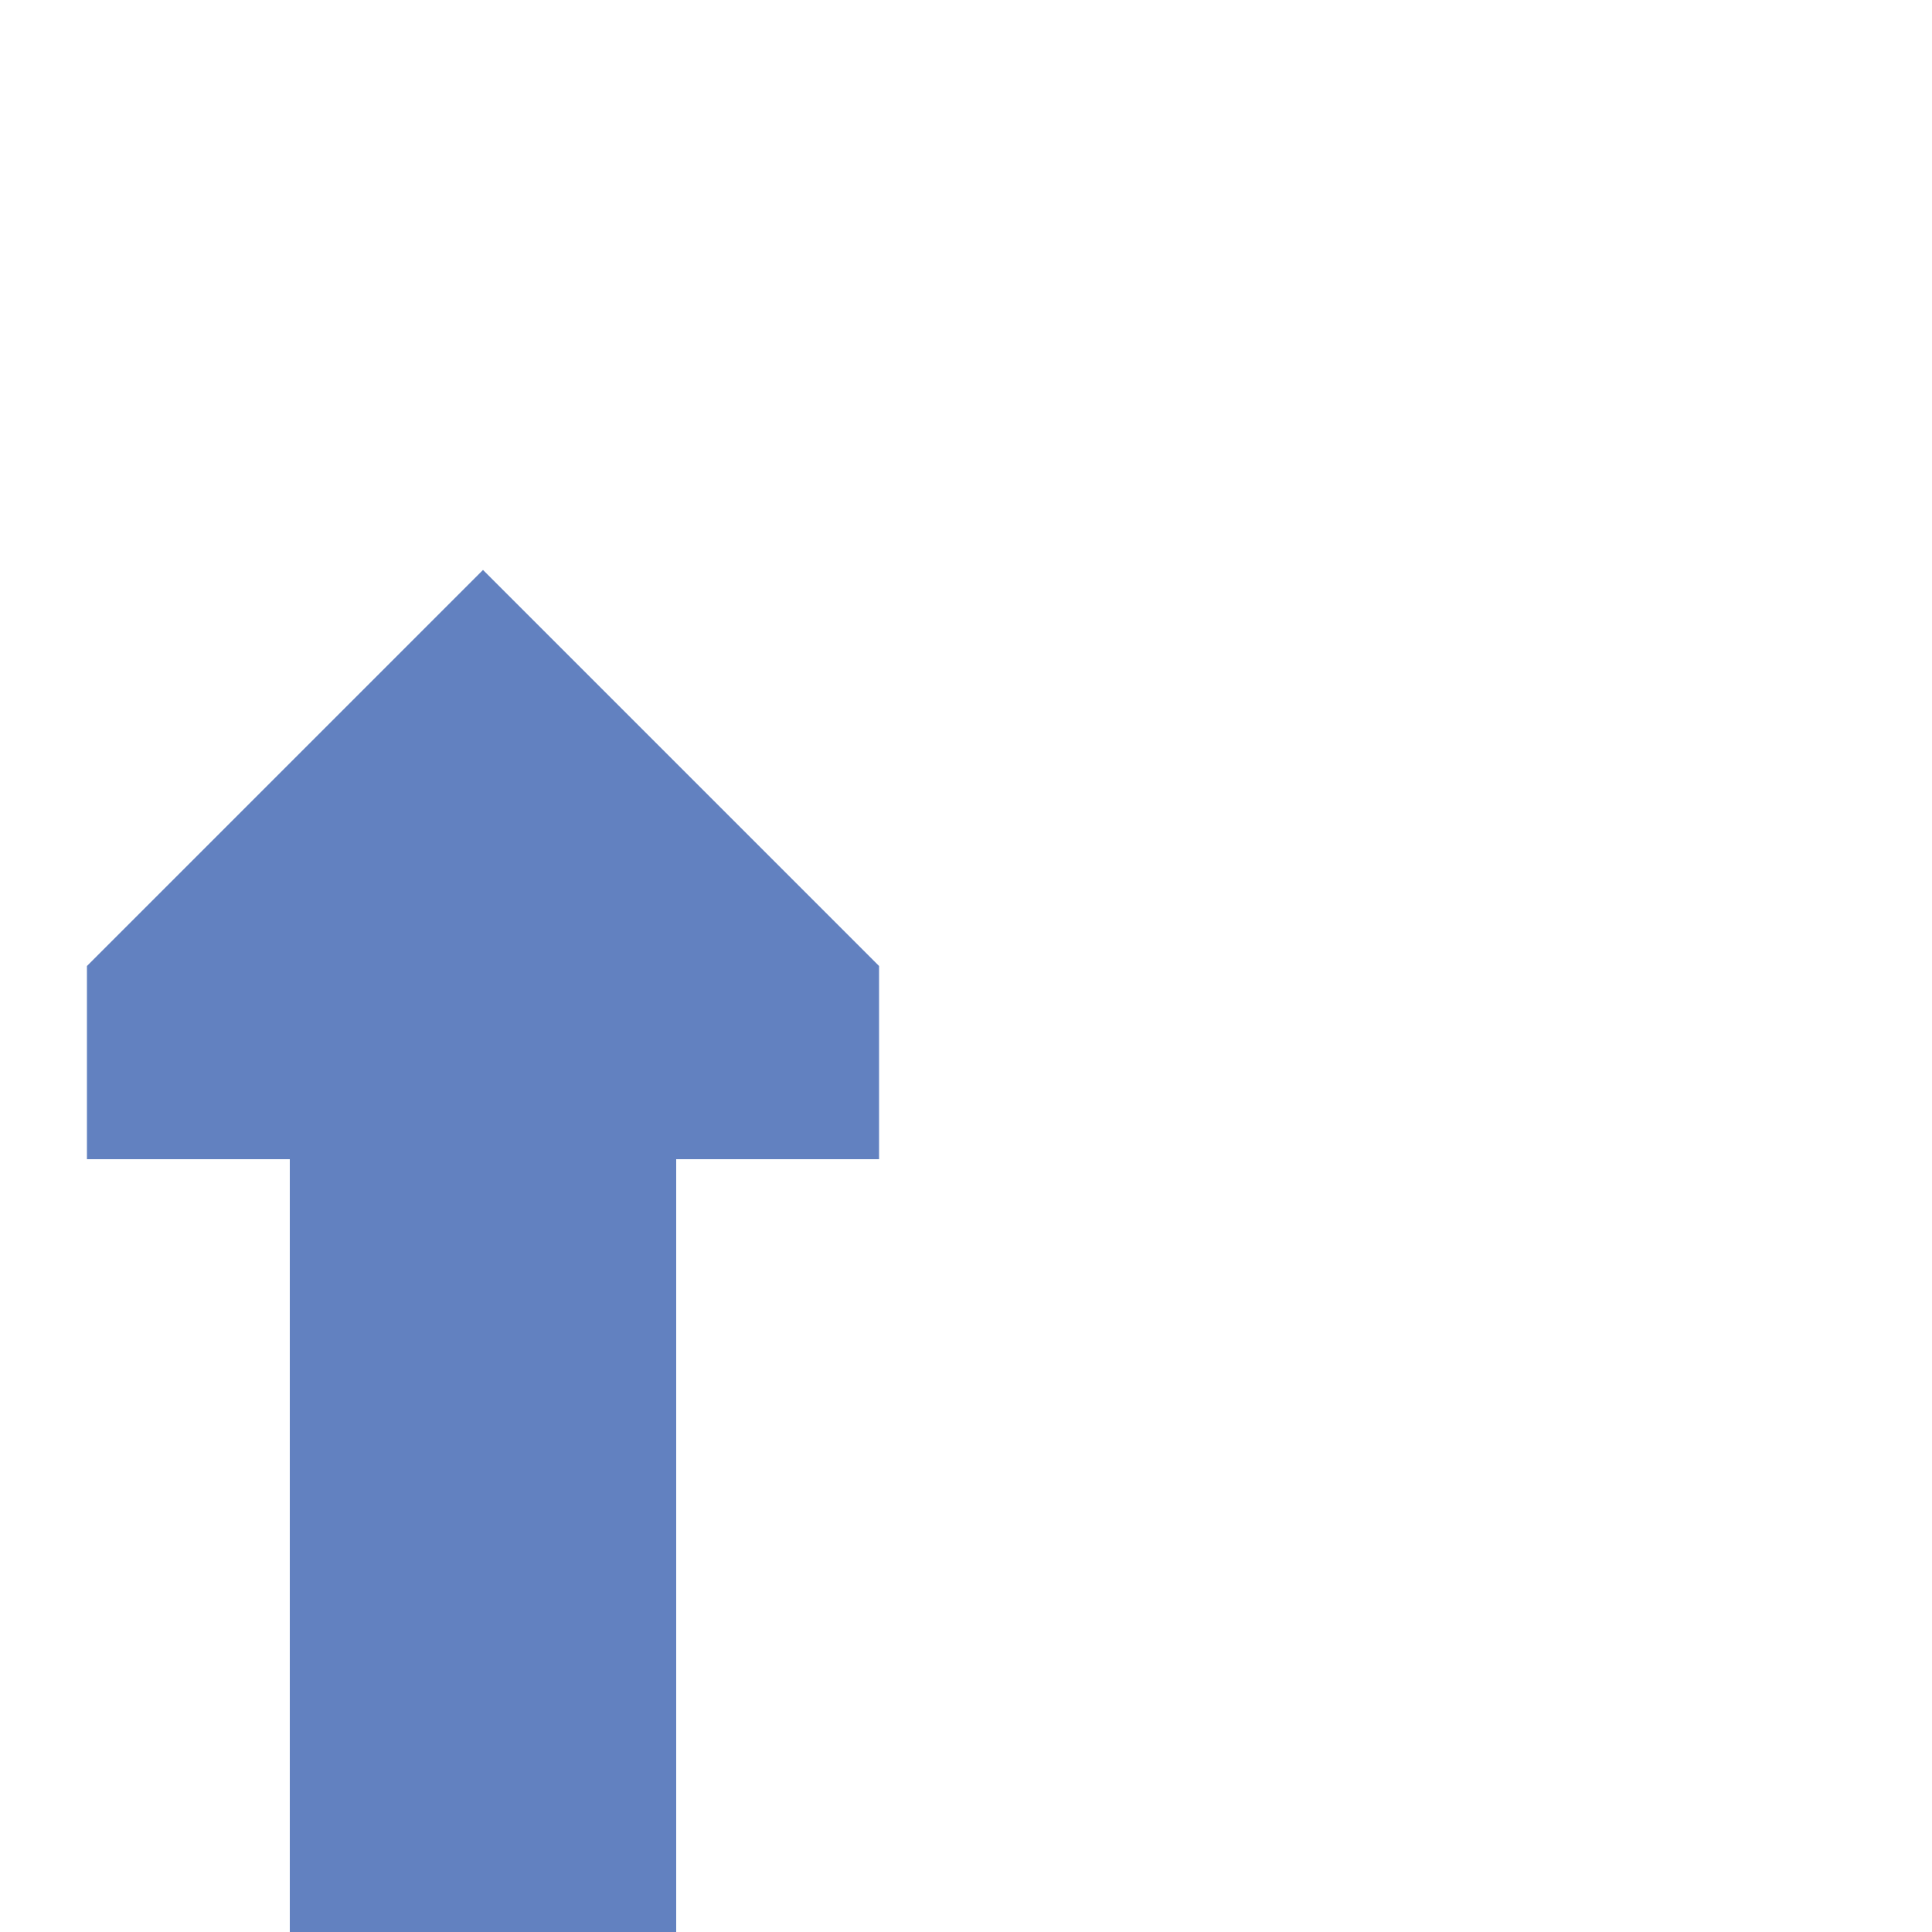
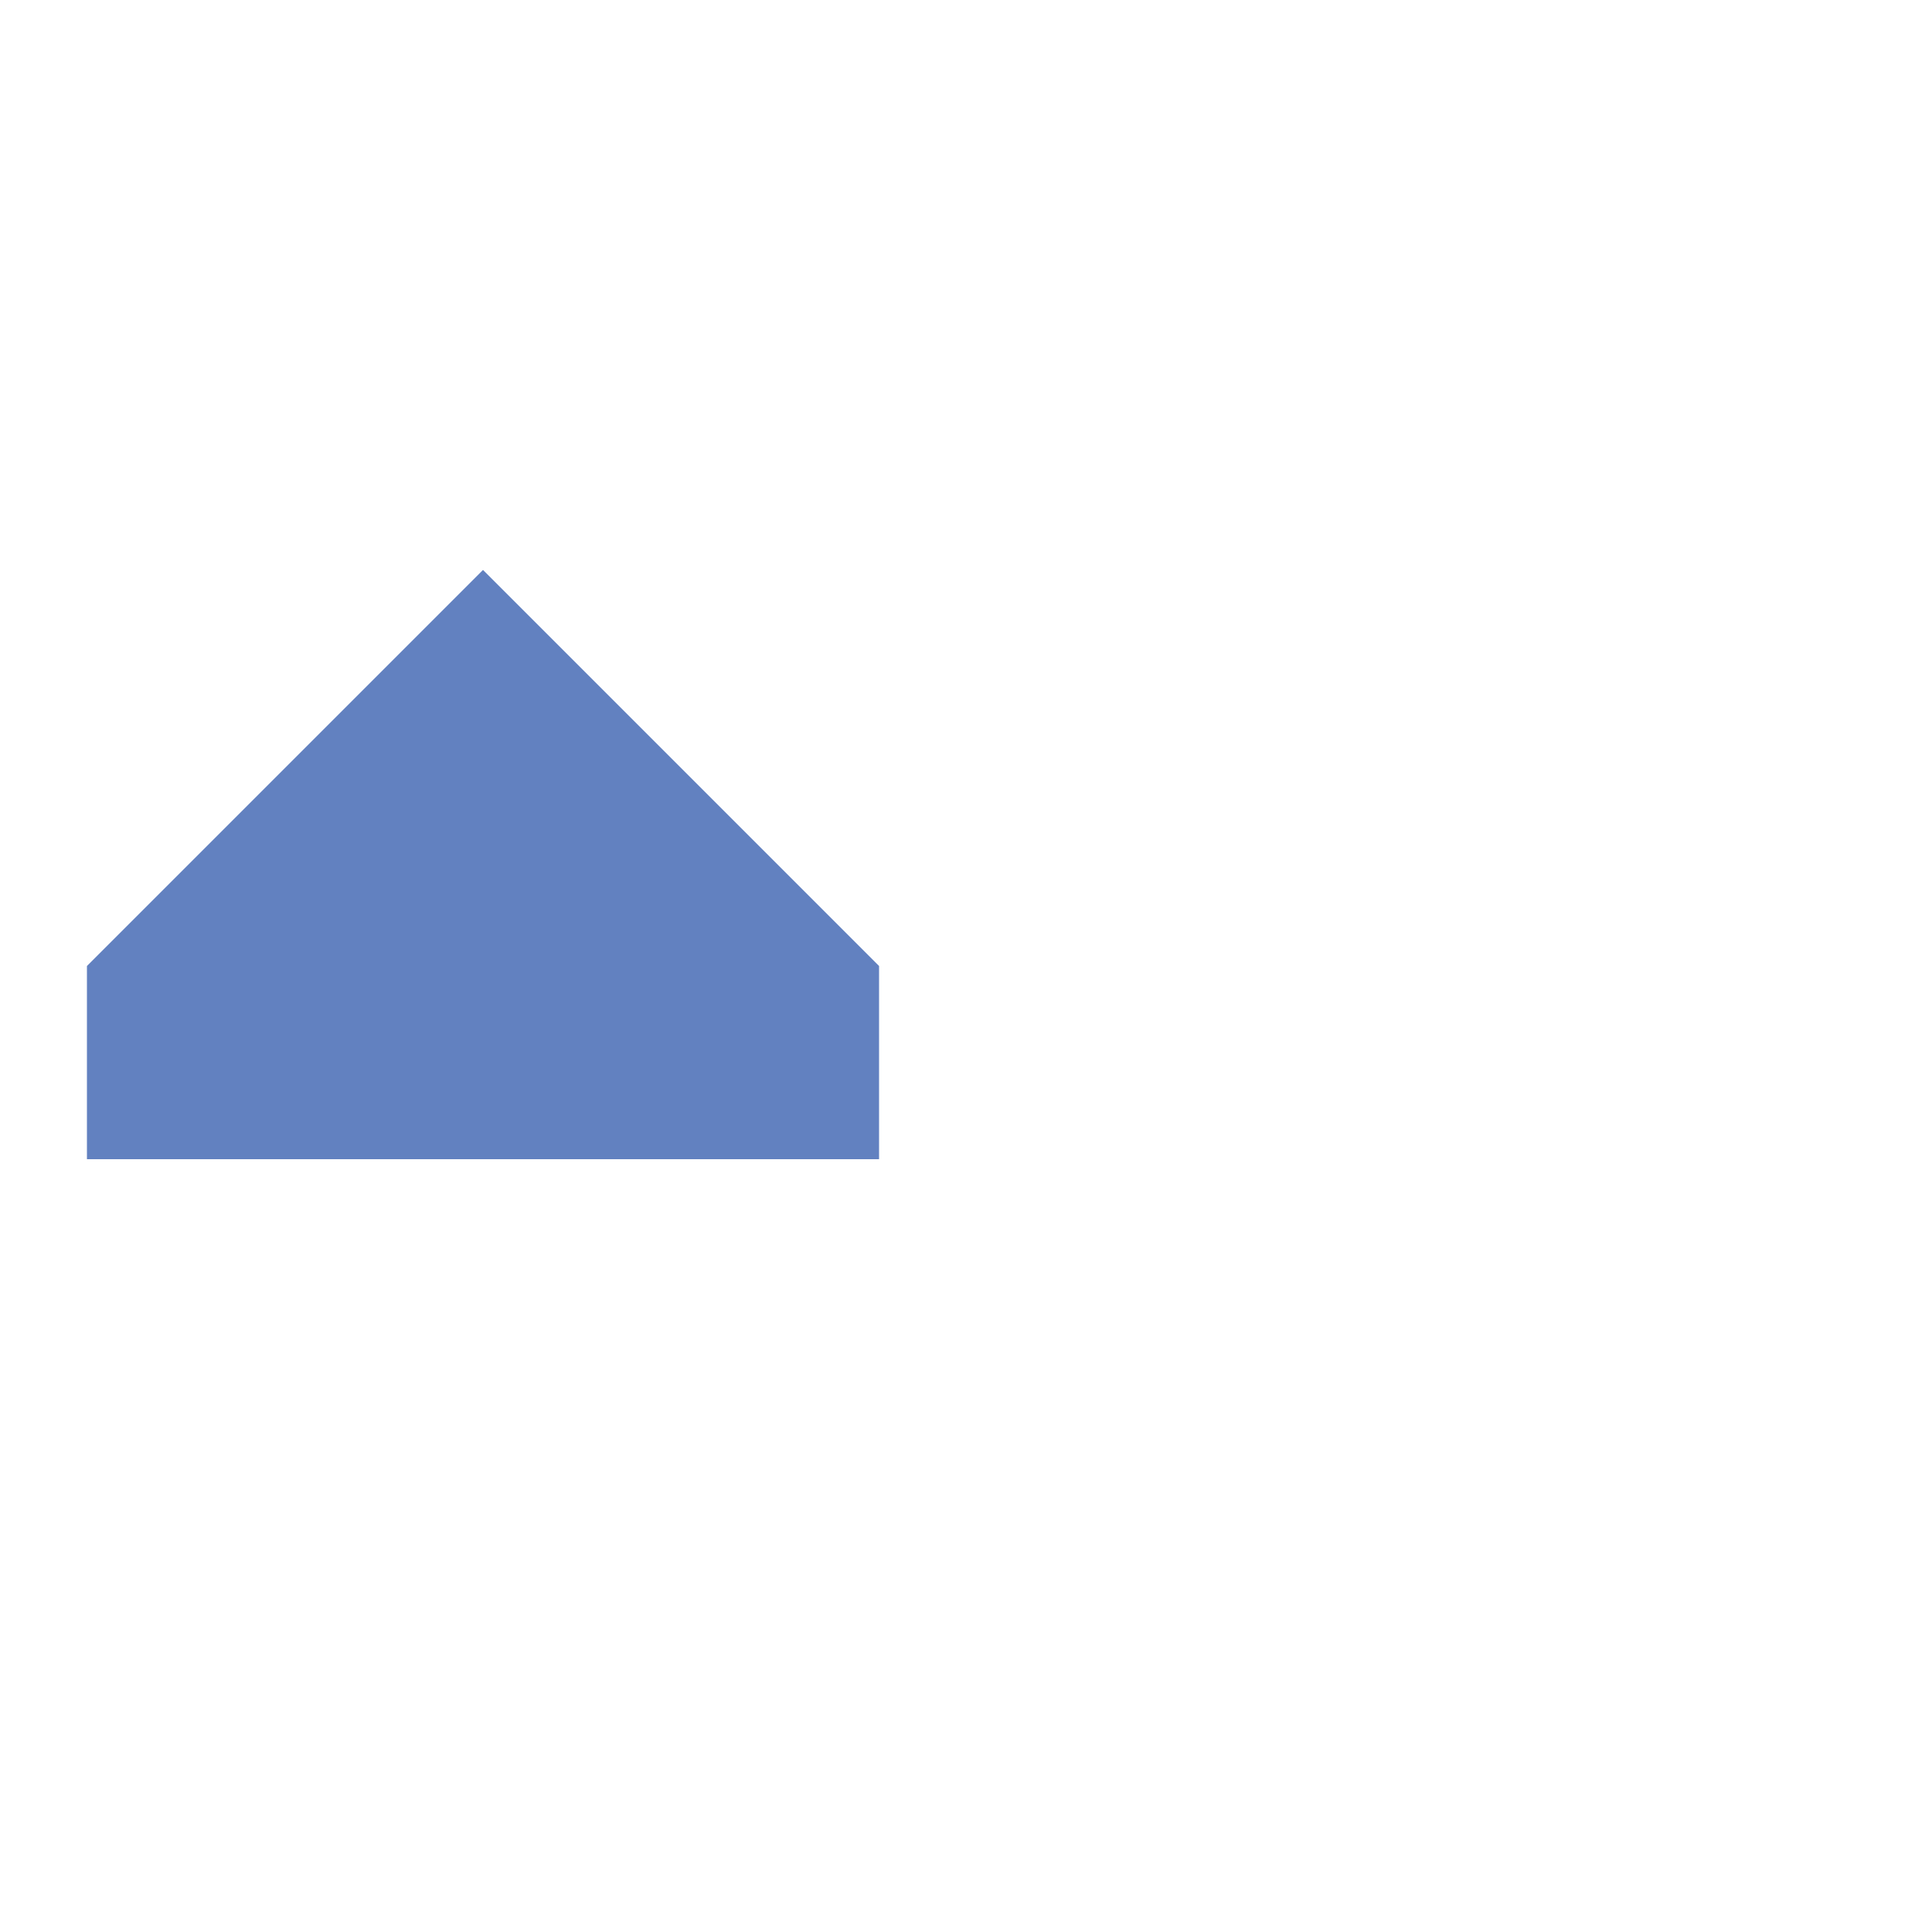
<svg xmlns="http://www.w3.org/2000/svg" width="500" height="500">
  <title>uexvCONTg-</title>
  <g stroke="#6281c0" stroke-width="100" fill="none">
-     <path d="M 125,500 v -200" />
-   </g>
+     </g>
  <g stroke="none" fill="#6281c0">
    <path d="m 227.5,300 0,-50 -102.5,-102.5 -102.5,102.5 0,50" />
  </g>
</svg>